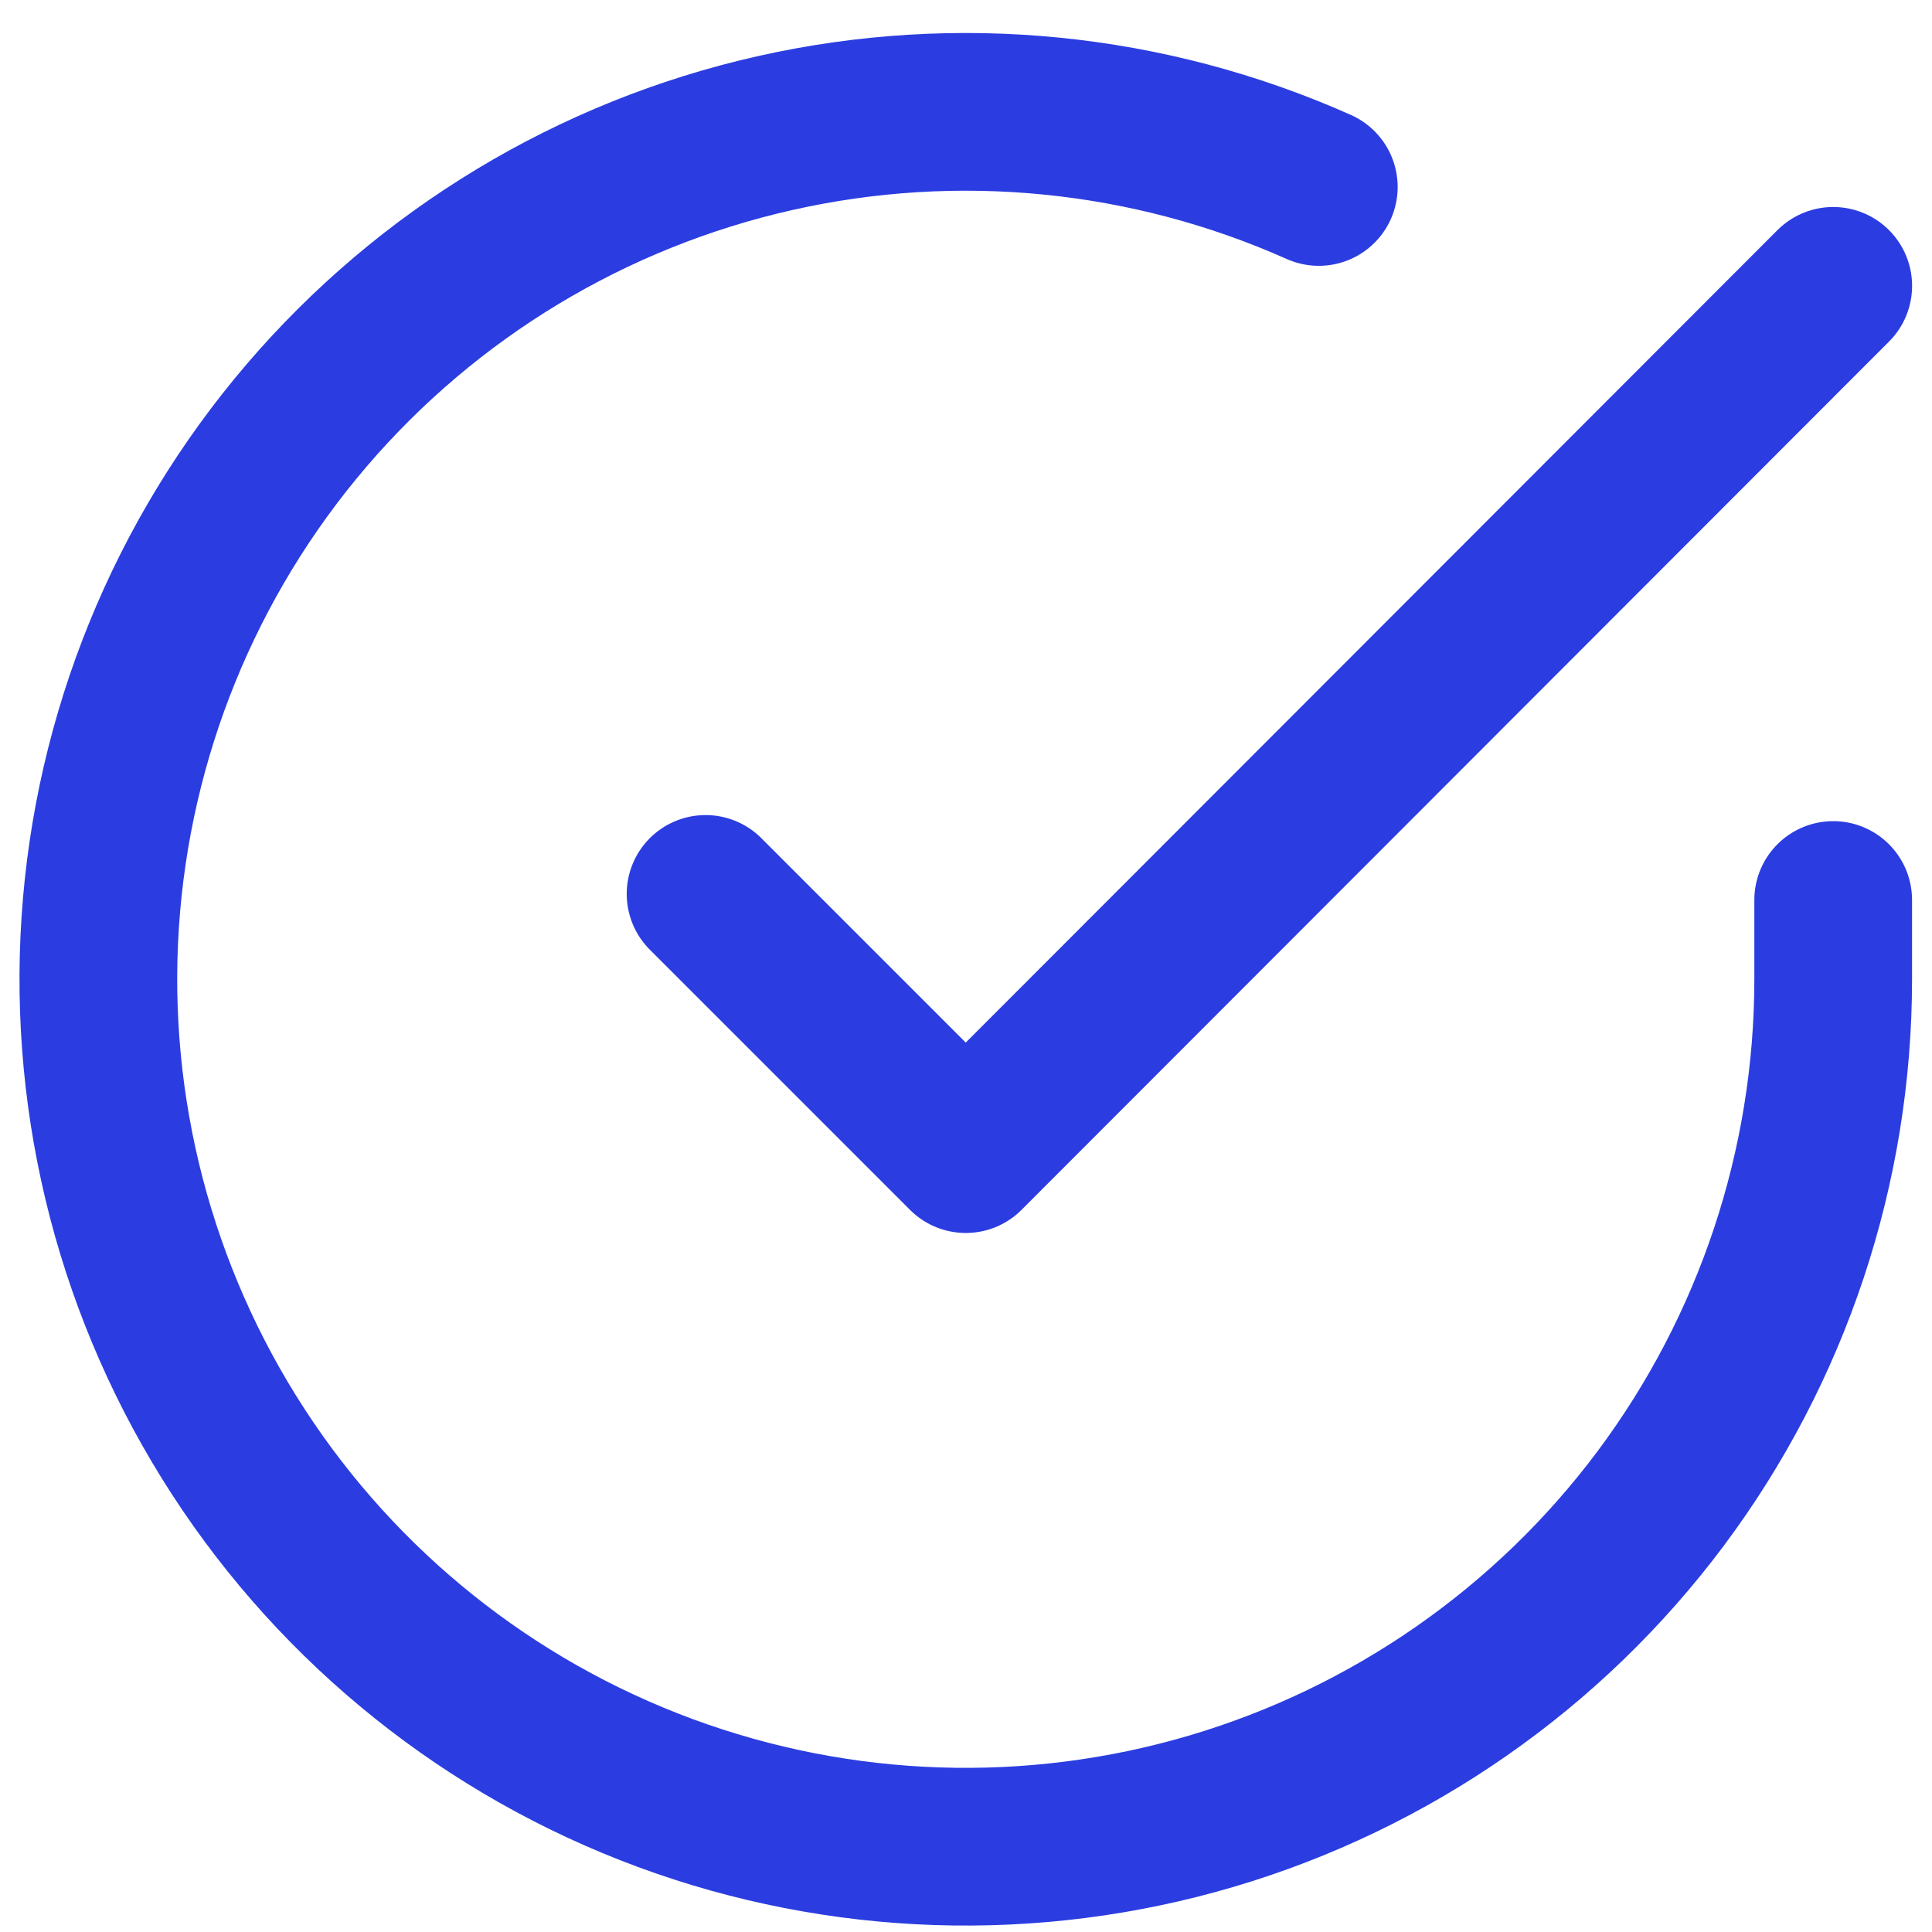
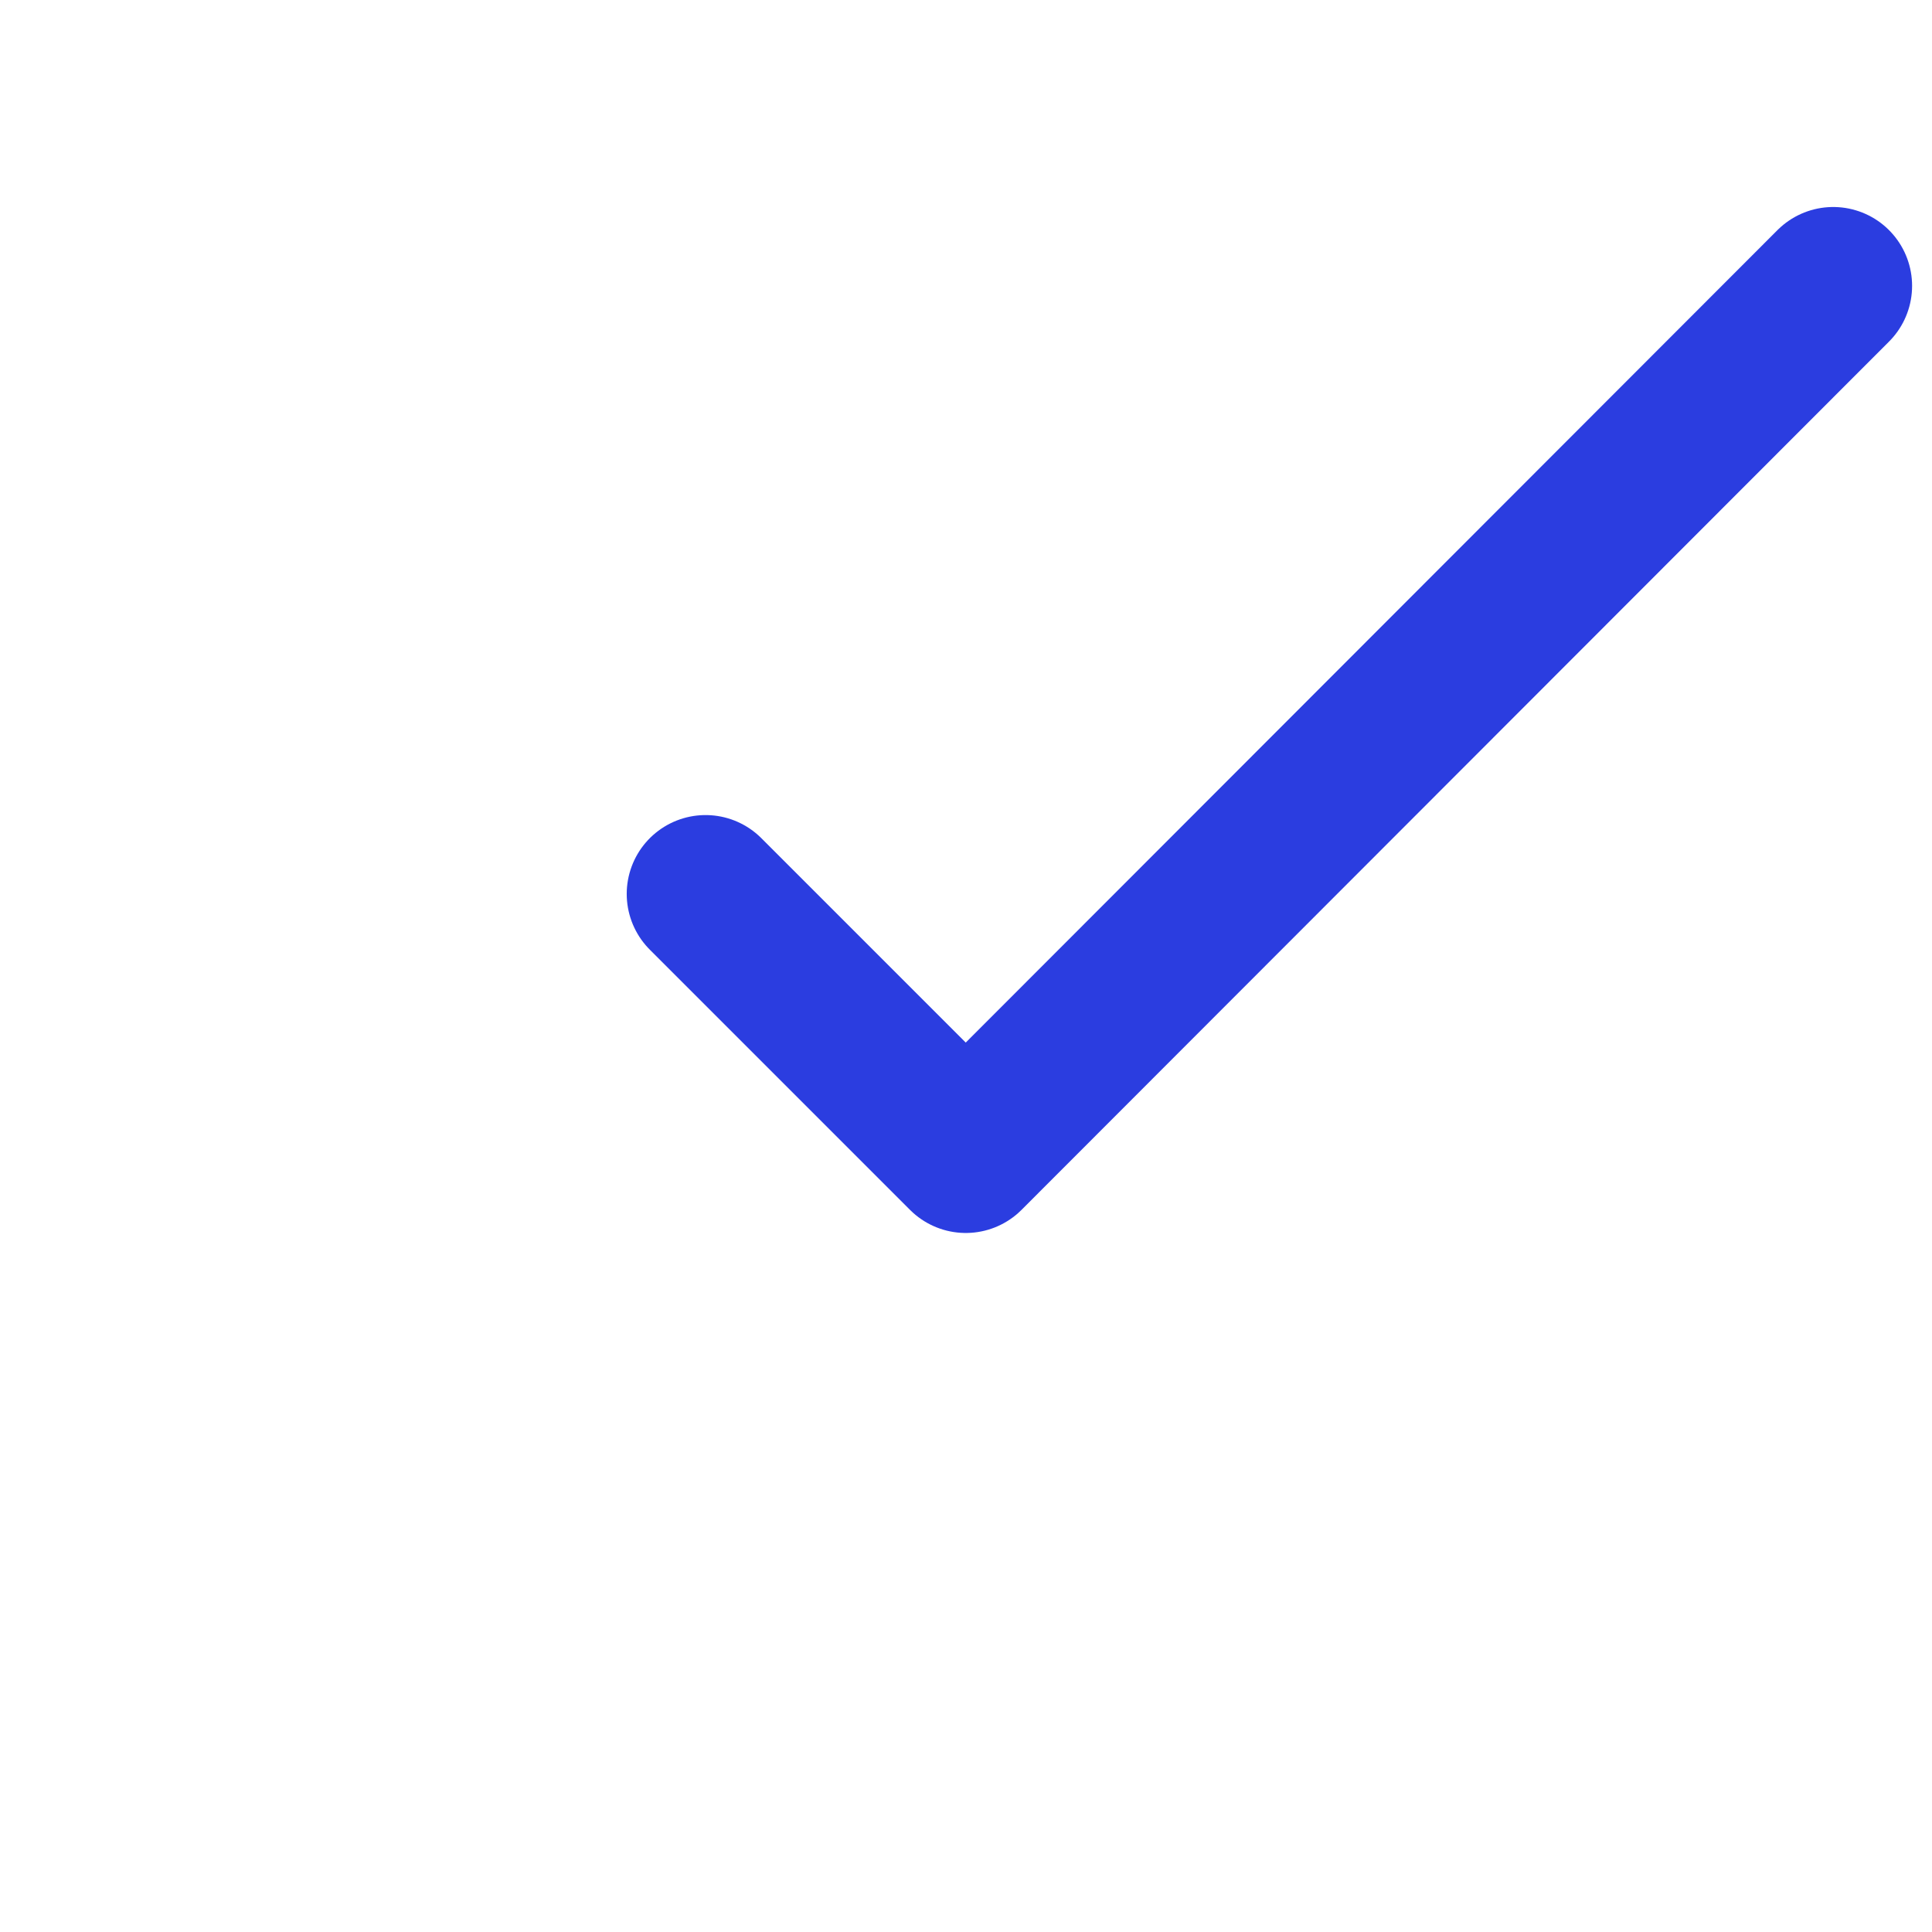
<svg xmlns="http://www.w3.org/2000/svg" width="49" height="49" viewBox="0 0 49 49" fill="none">
-   <path d="M46.494 22.826V24.849C46.491 29.594 44.955 34.21 42.115 38.01C39.274 41.809 35.281 44.589 30.732 45.934C26.183 47.279 21.32 47.118 16.87 45.474C12.42 43.83 8.62 40.791 6.038 36.811C3.456 32.831 2.23 28.123 2.542 23.389C2.854 18.655 4.688 14.149 7.77 10.543C10.853 6.937 15.018 4.423 19.646 3.378C24.273 2.332 29.115 2.811 33.448 4.742" stroke="#2B3DE0" stroke-width="4" stroke-linecap="round" stroke-linejoin="round" />
  <path d="M46.495 7.25L24.494 29.271L17.895 22.672" stroke="#2B3DE0" stroke-width="4" stroke-linecap="round" stroke-linejoin="round" />
</svg>